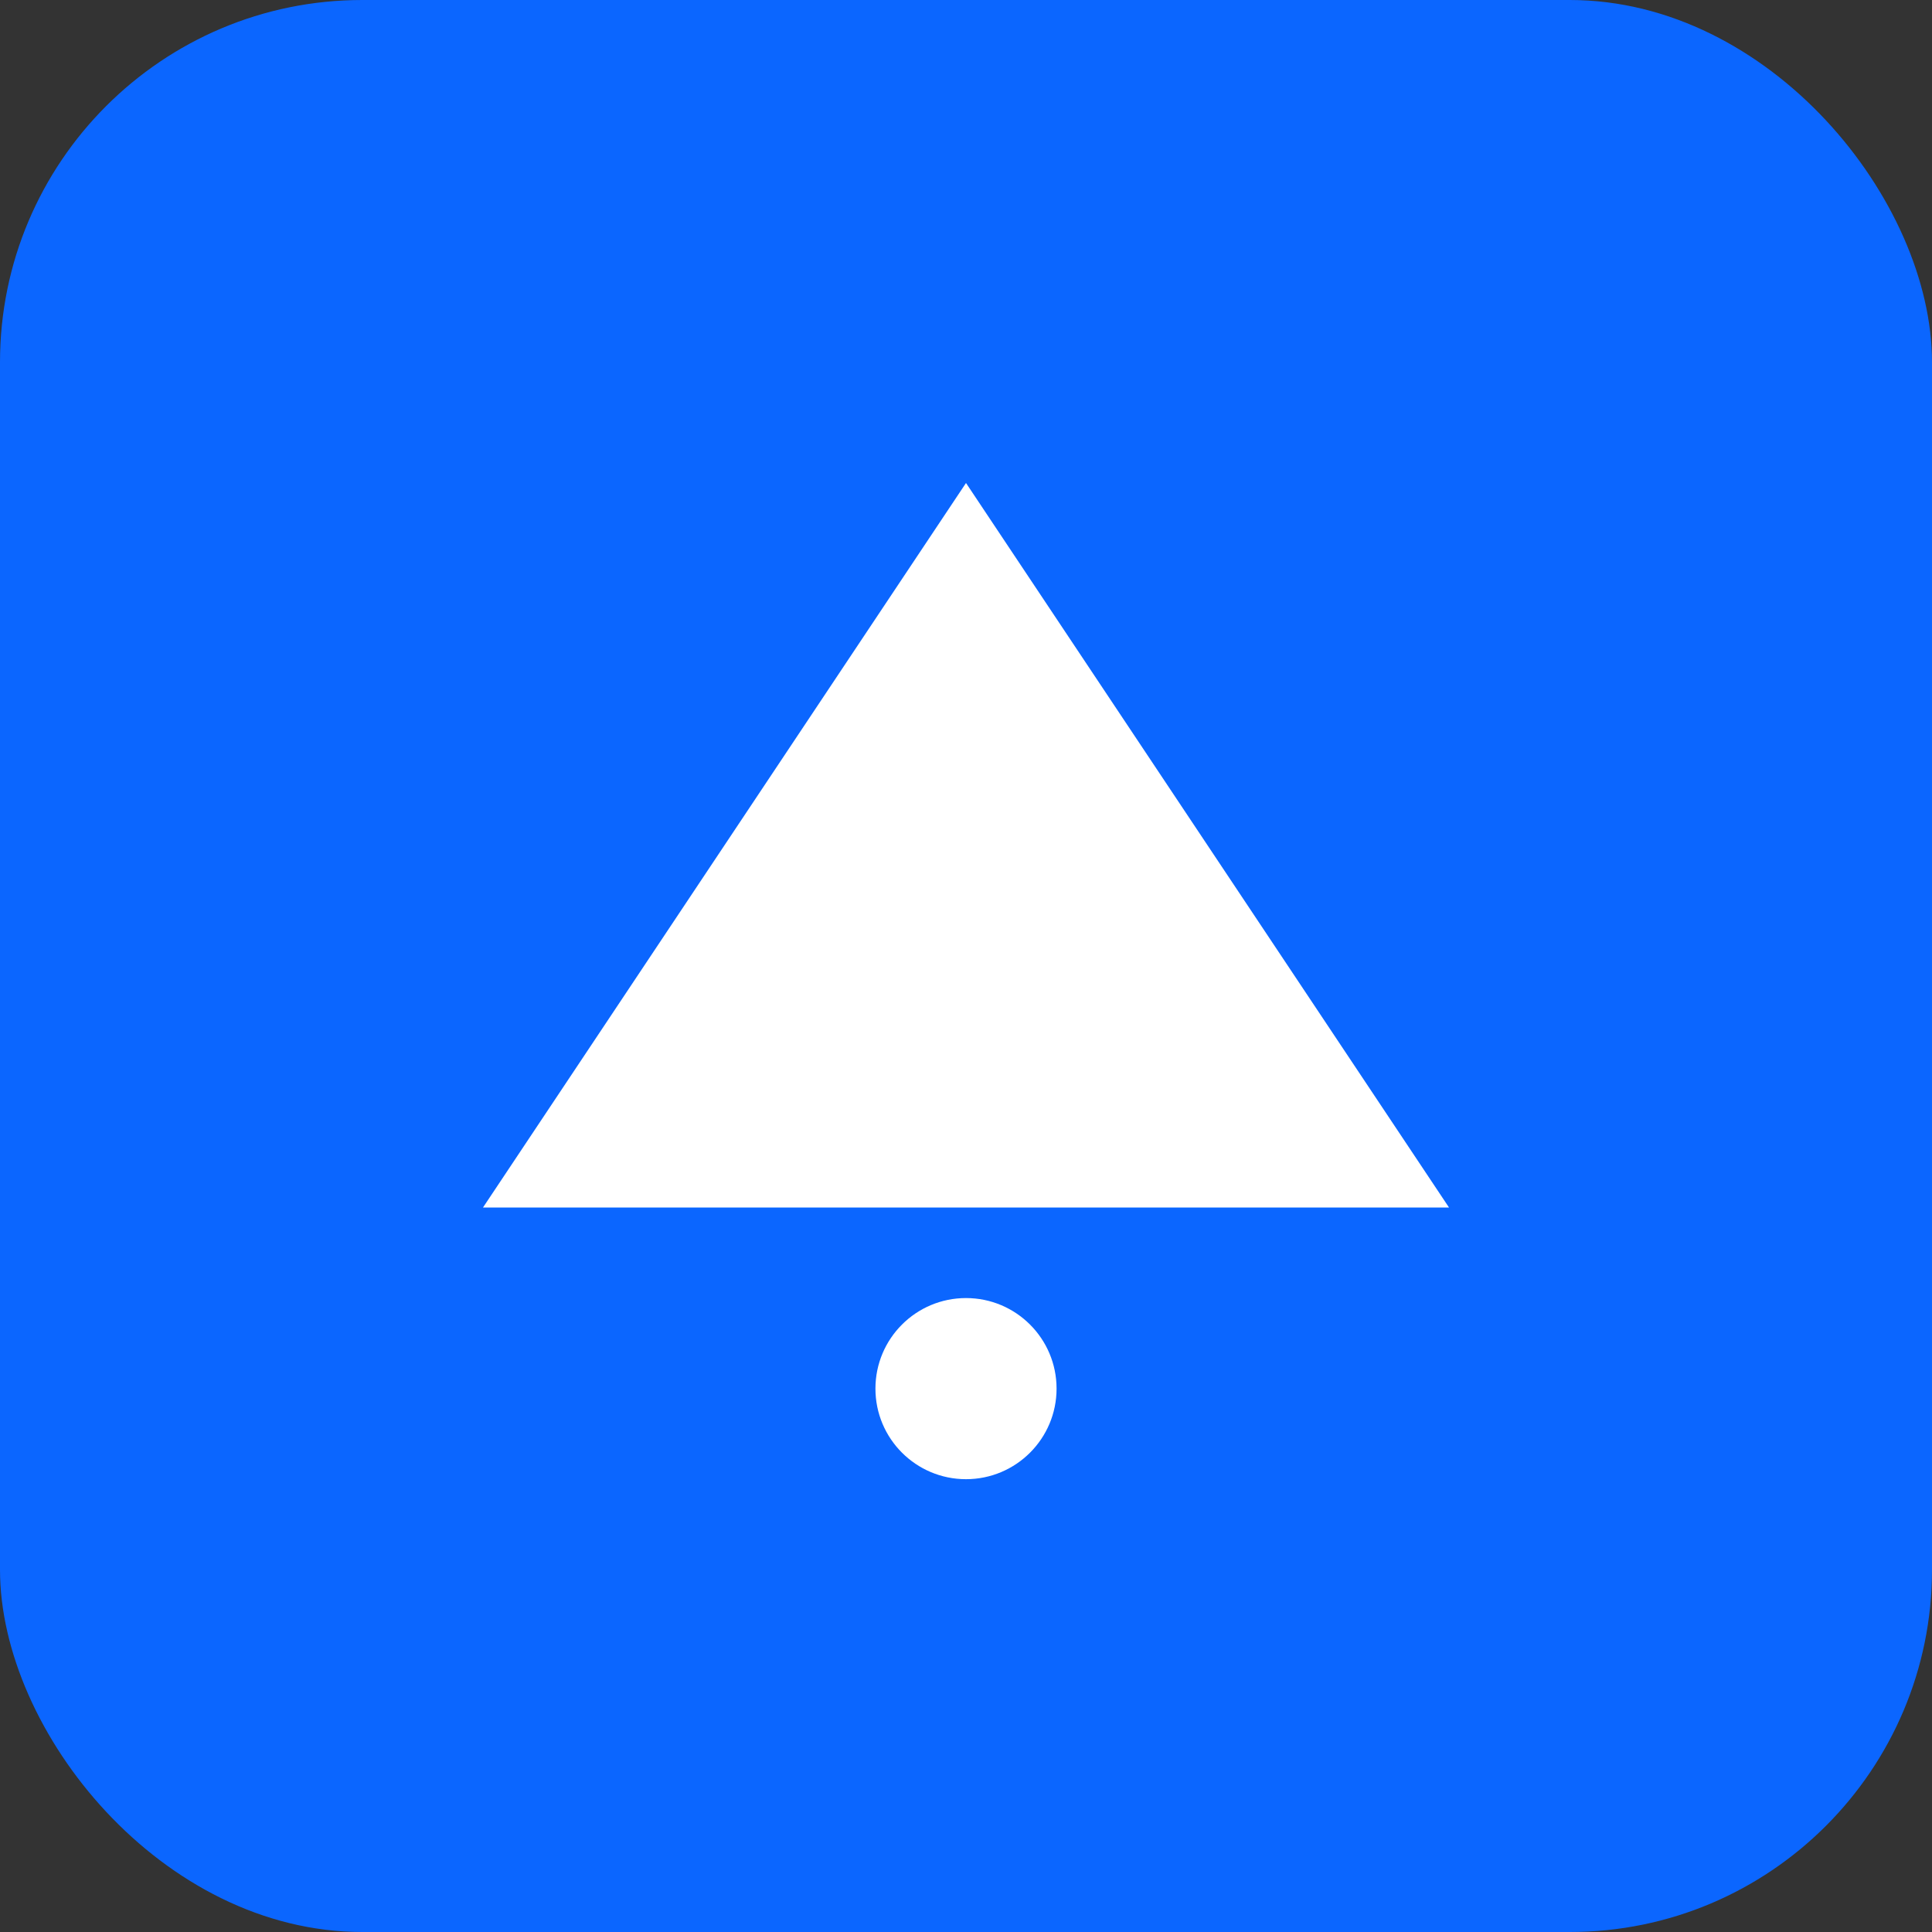
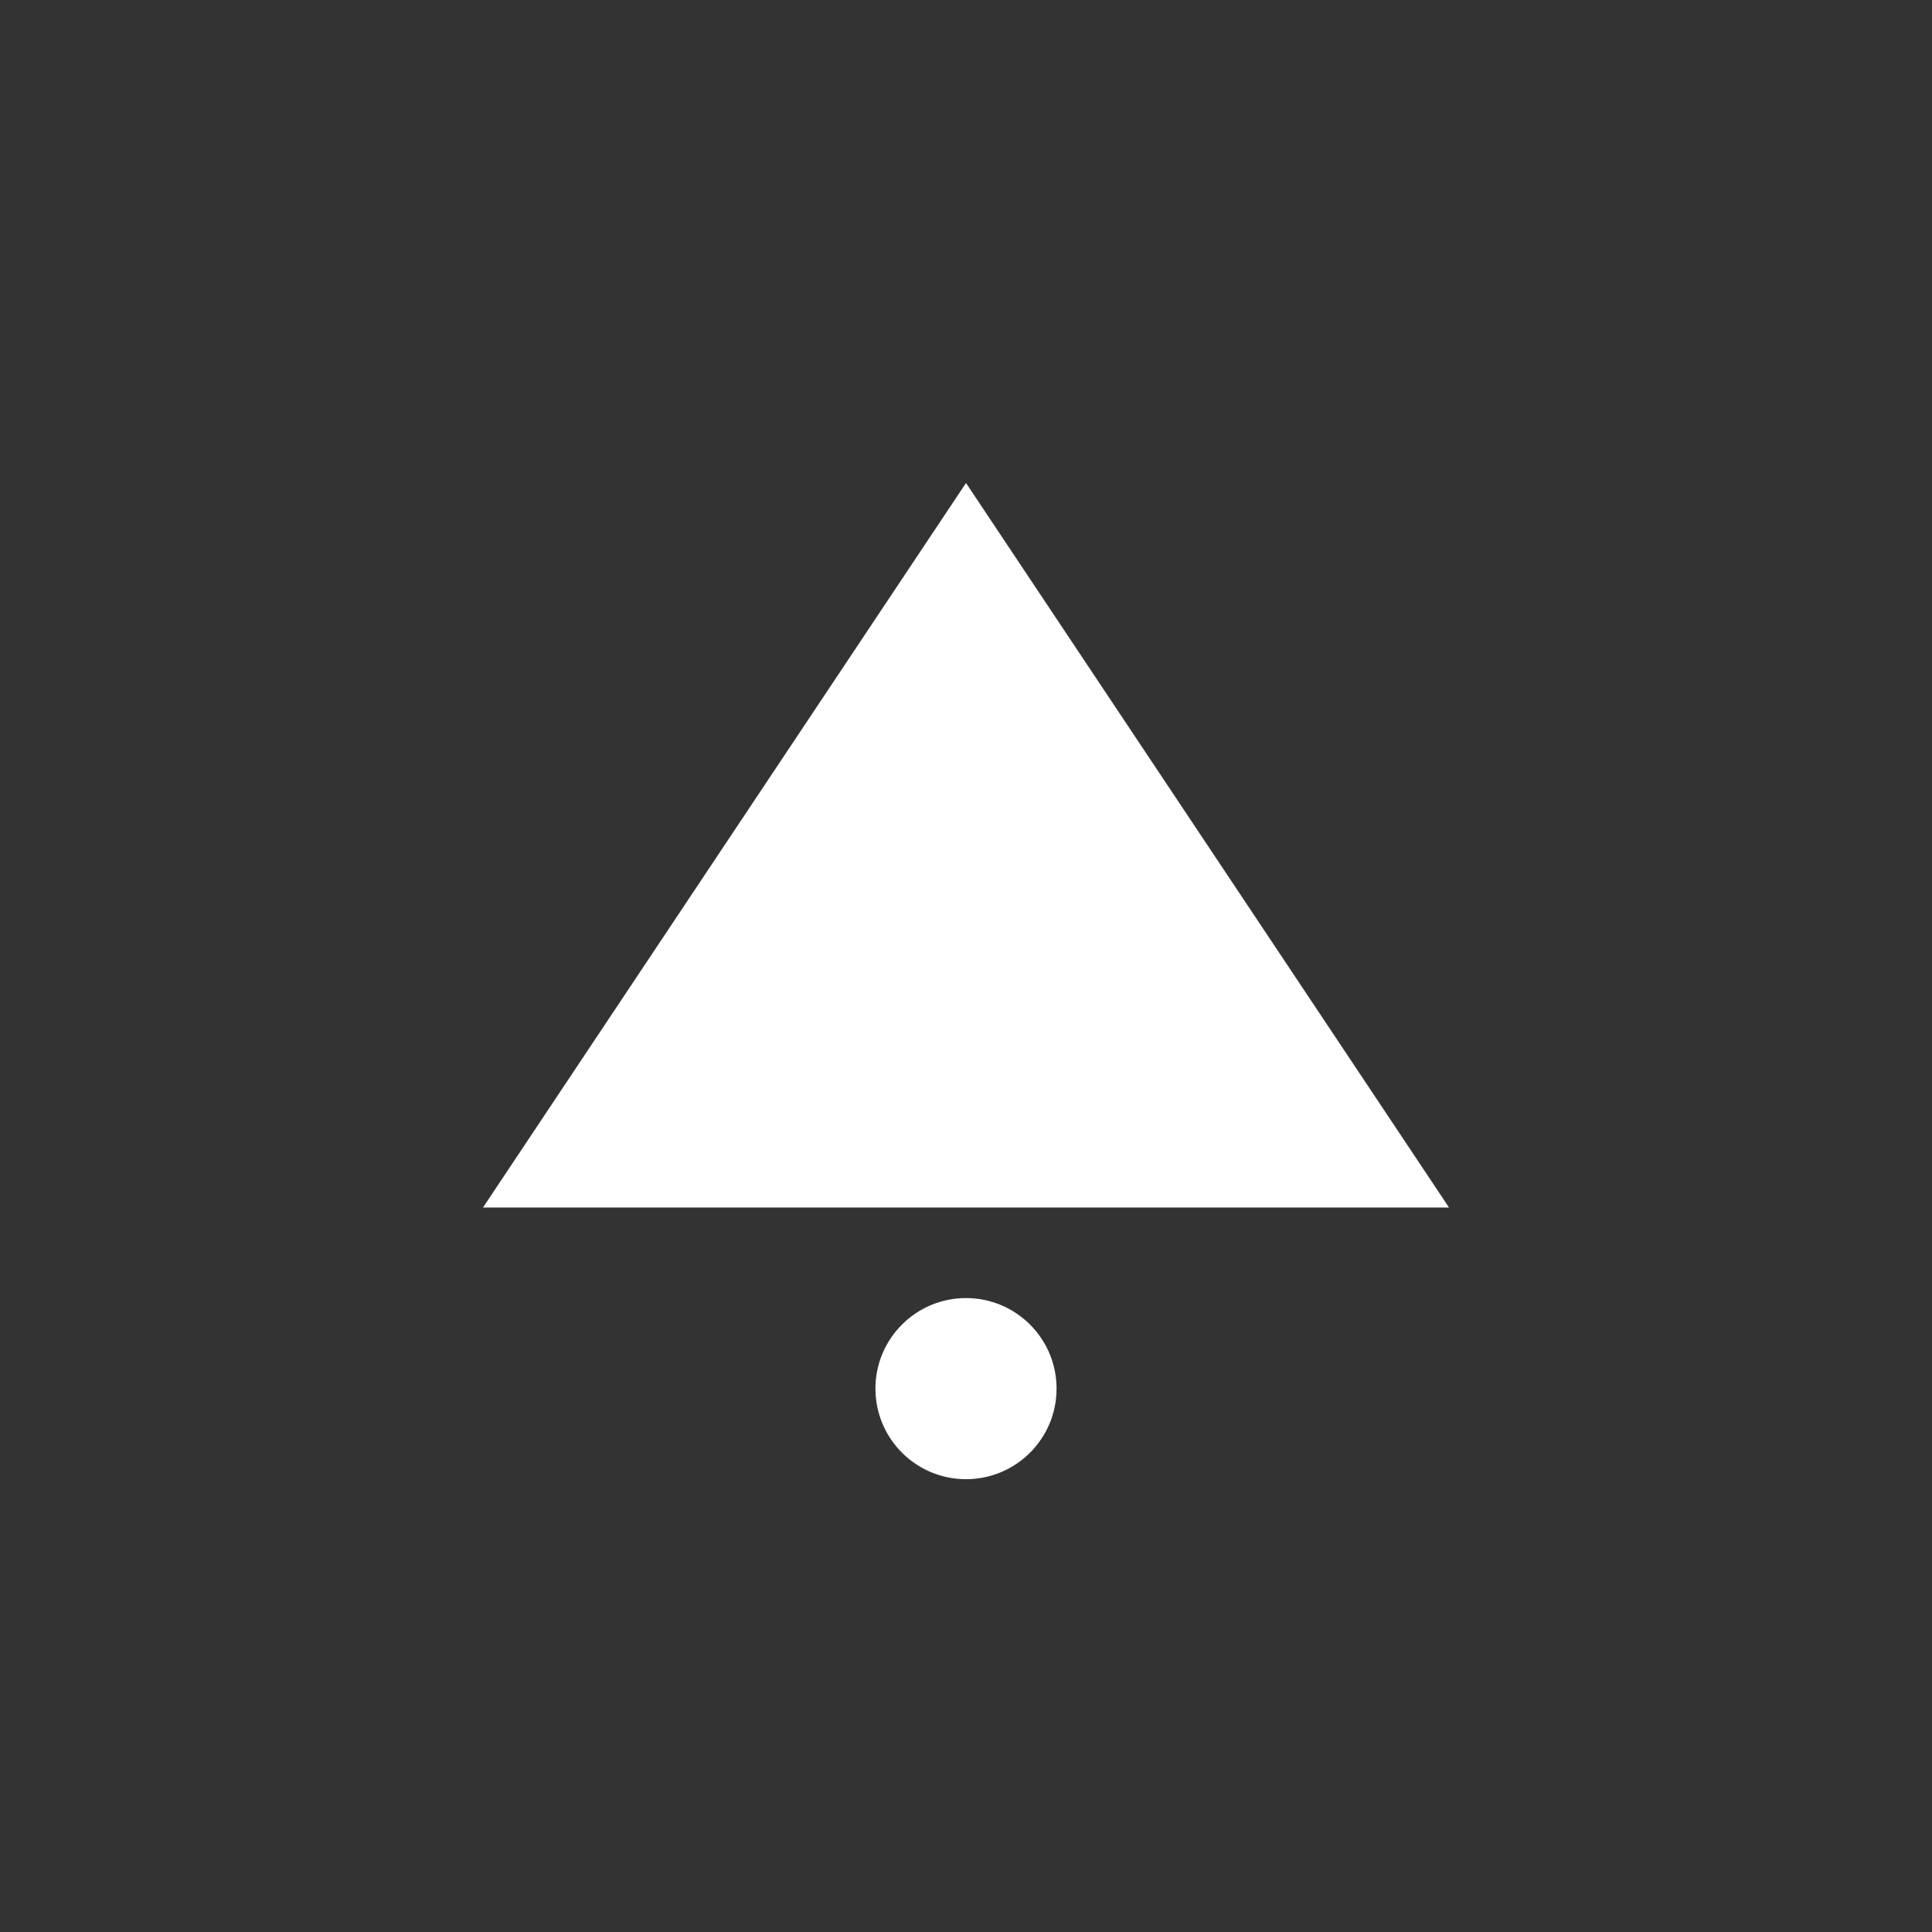
<svg xmlns="http://www.w3.org/2000/svg" width="32" height="32" viewBox="0 0 32 32" fill="none">
  <rect x="0" y="0" width="32" height="32" fill="#333333" stroke="none" />
-   <rect width="32" height="32" rx="6" fill="#0B66FF" />
-   <path d="M16 8L24 20H8L16 8Z" fill="white" />
+   <path d="M16 8L24 20H8L16 8" fill="white" />
  <circle cx="16" cy="23" r="1.5" fill="white" />
</svg>